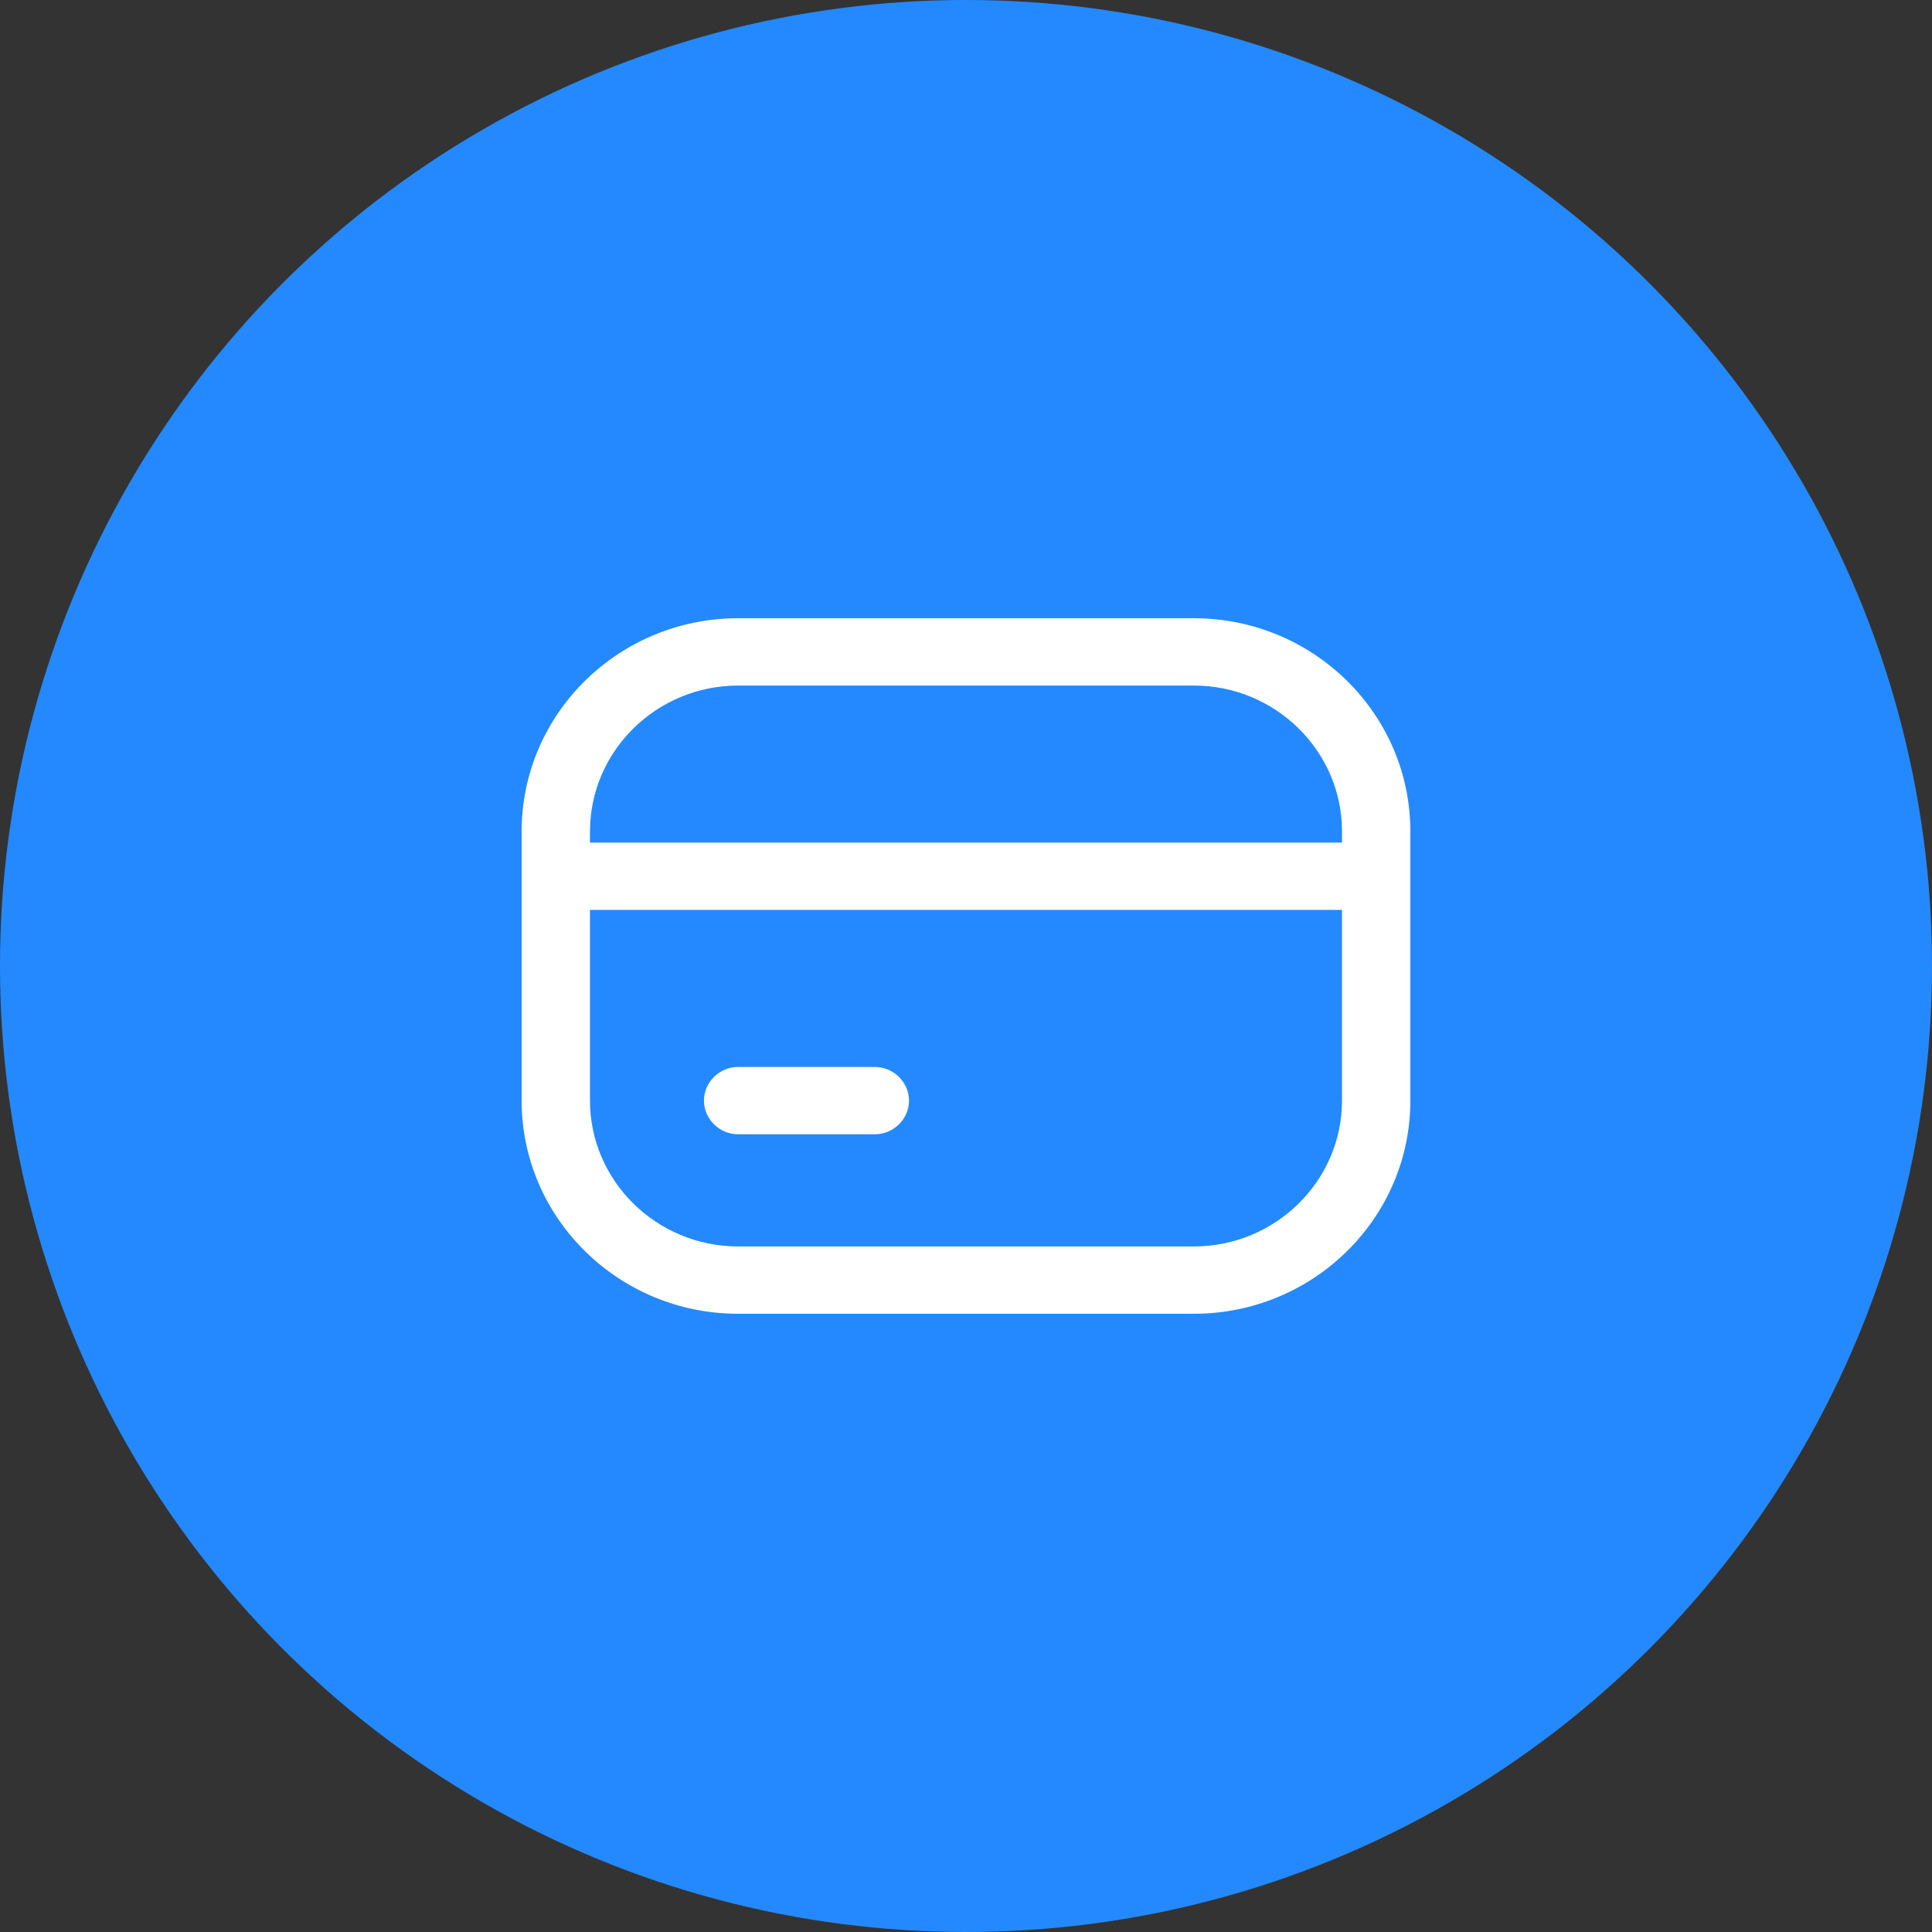
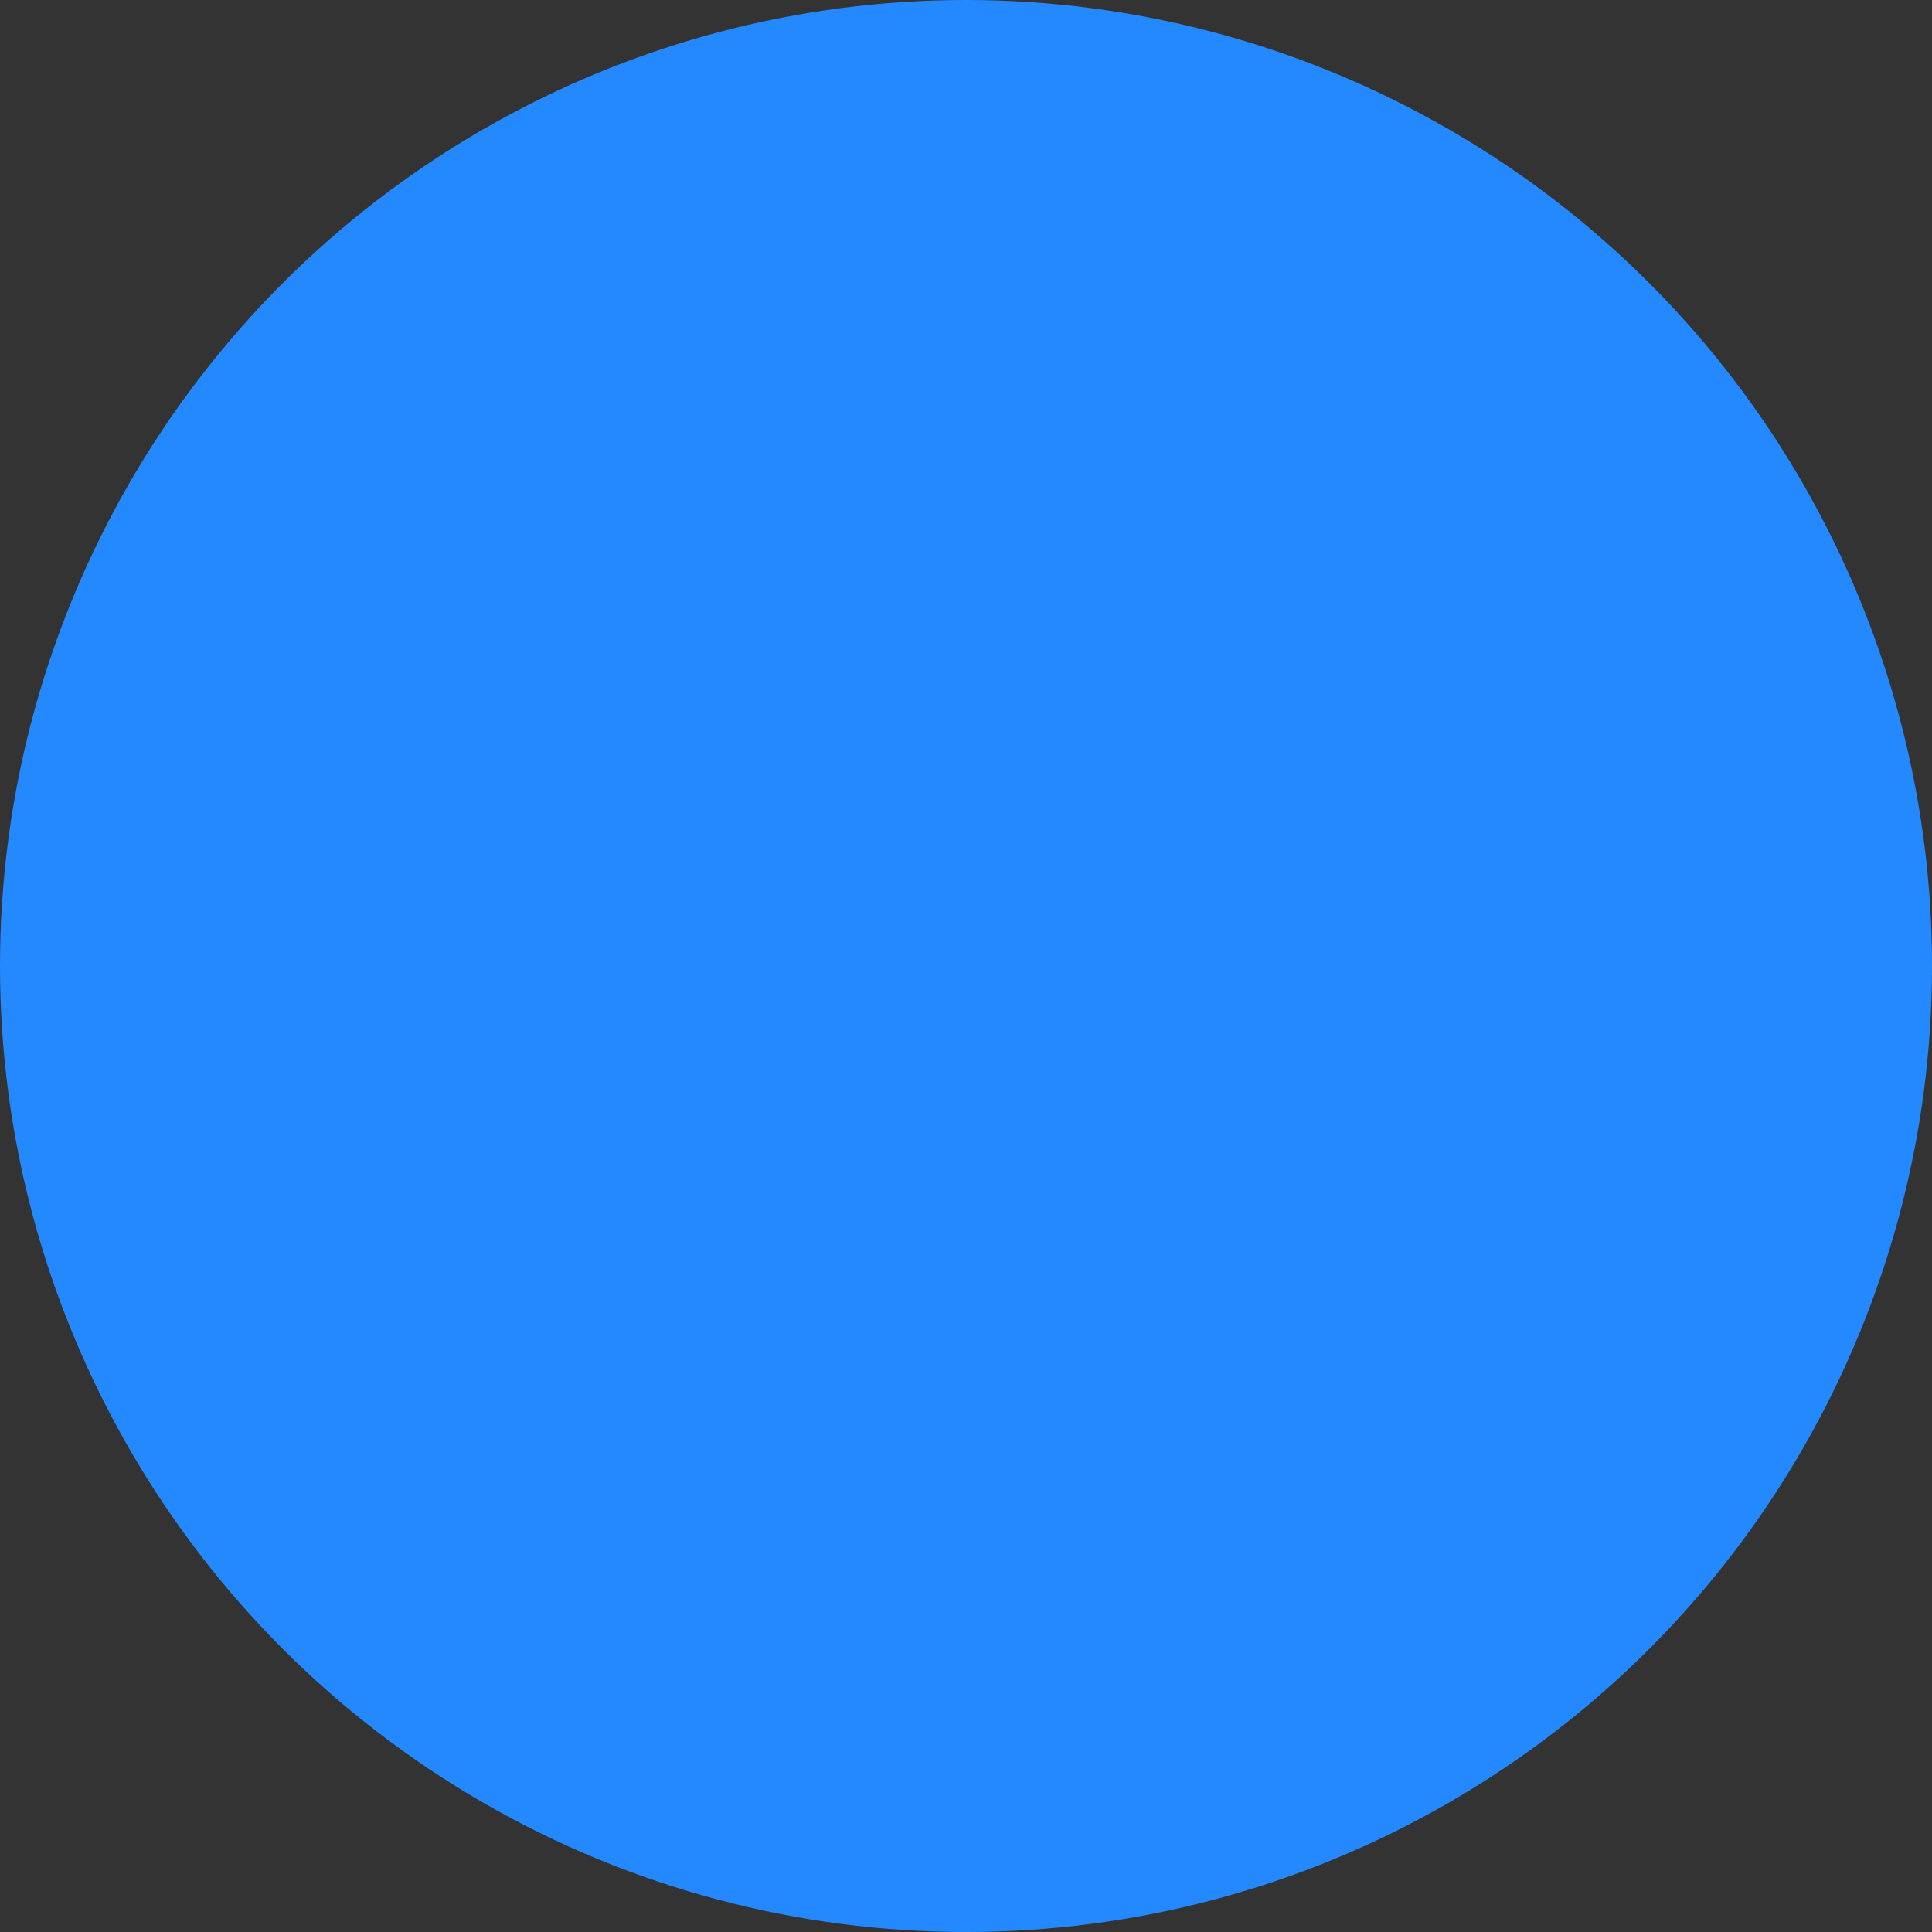
<svg xmlns="http://www.w3.org/2000/svg" width="100" height="100" viewBox="0 0 100 100" fill="none">
  <rect x="0" y="0" width="100" height="100" fill="#333333" stroke="none" />
  <circle cx="50" cy="50" r="50" fill="#2489FF" />
-   <path d="M61.795 32H38.205C32.025 32 27 36.947 27 43.032V56.968C27 63.053 32.025 68 38.205 68H61.795C67.975 68 73 63.053 73 56.968V43.032C73 36.947 67.975 32 61.795 32ZM38.205 35.484H61.795C66.017 35.484 69.462 38.875 69.462 43.032V43.613H30.538V43.032C30.538 38.875 33.983 35.484 38.205 35.484ZM61.795 64.516H38.205C33.983 64.516 30.538 61.125 30.538 56.968V47.097H69.462V56.968C69.462 61.125 66.017 64.516 61.795 64.516ZM47.051 56.968C47.051 57.92 46.249 58.71 45.282 58.71H38.205C37.238 58.71 36.436 57.92 36.436 56.968C36.436 56.016 37.238 55.226 38.205 55.226H45.282C46.249 55.226 47.051 56.016 47.051 56.968Z" fill="white" />
</svg>